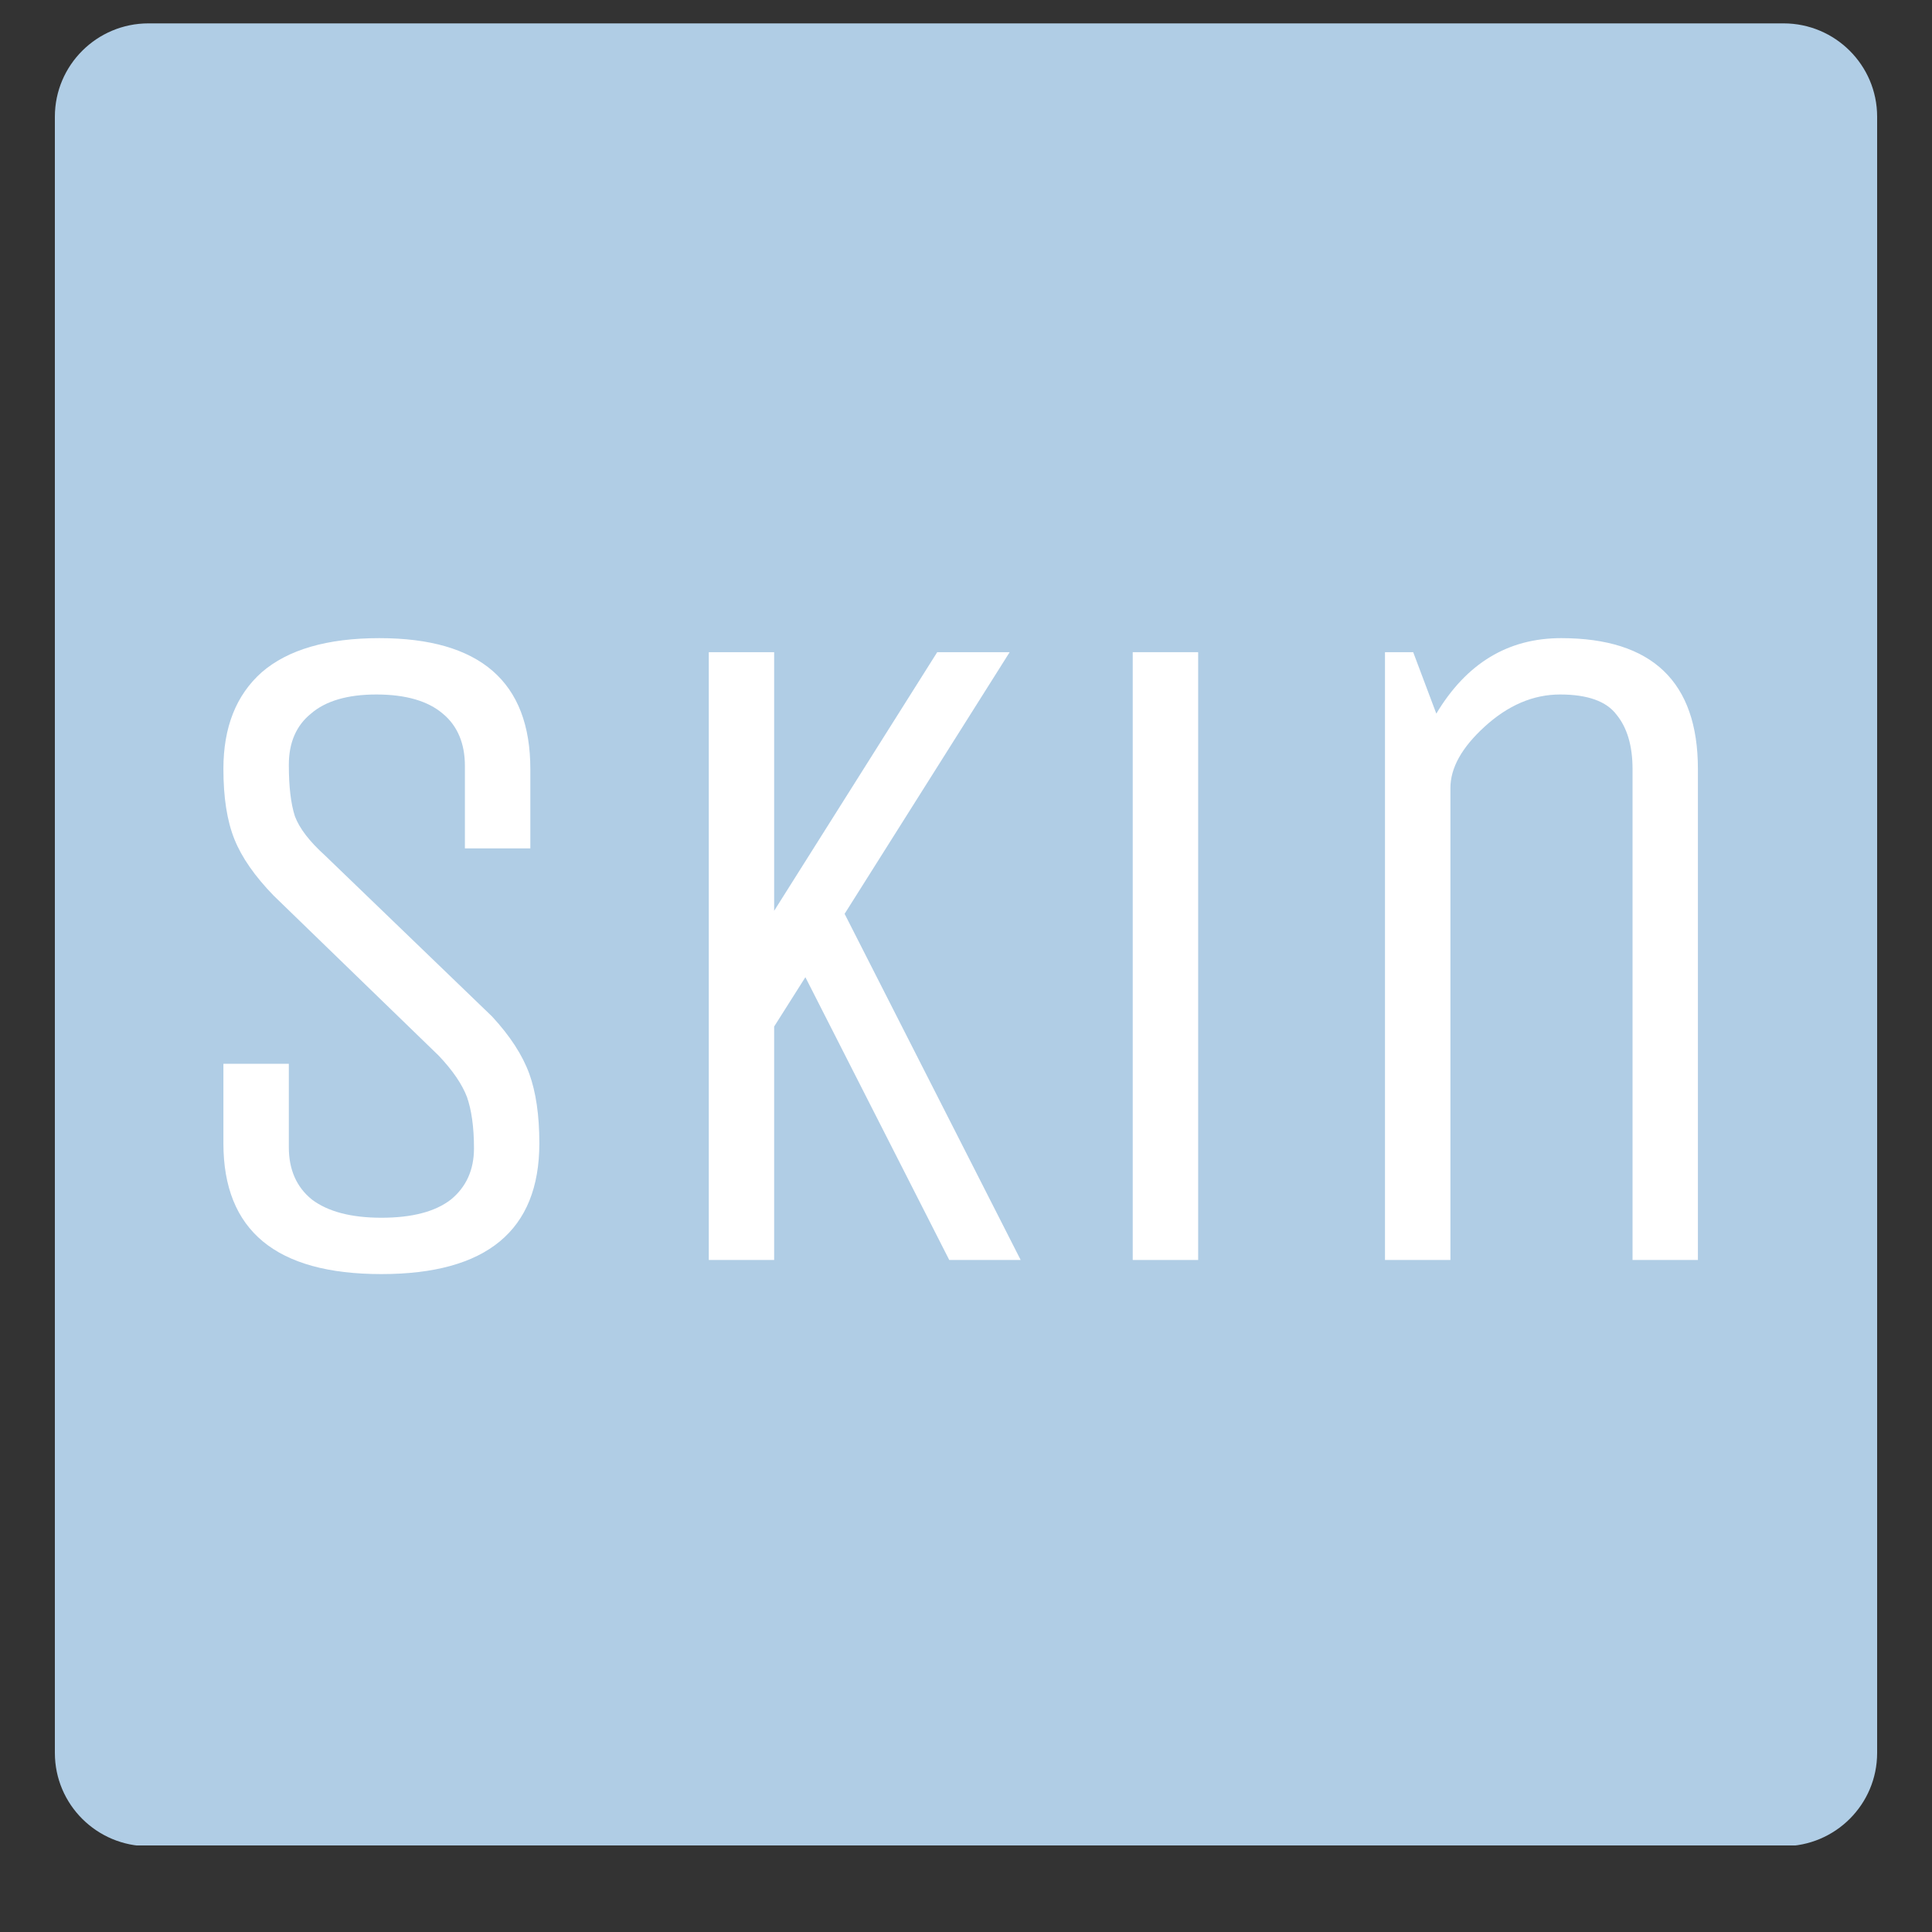
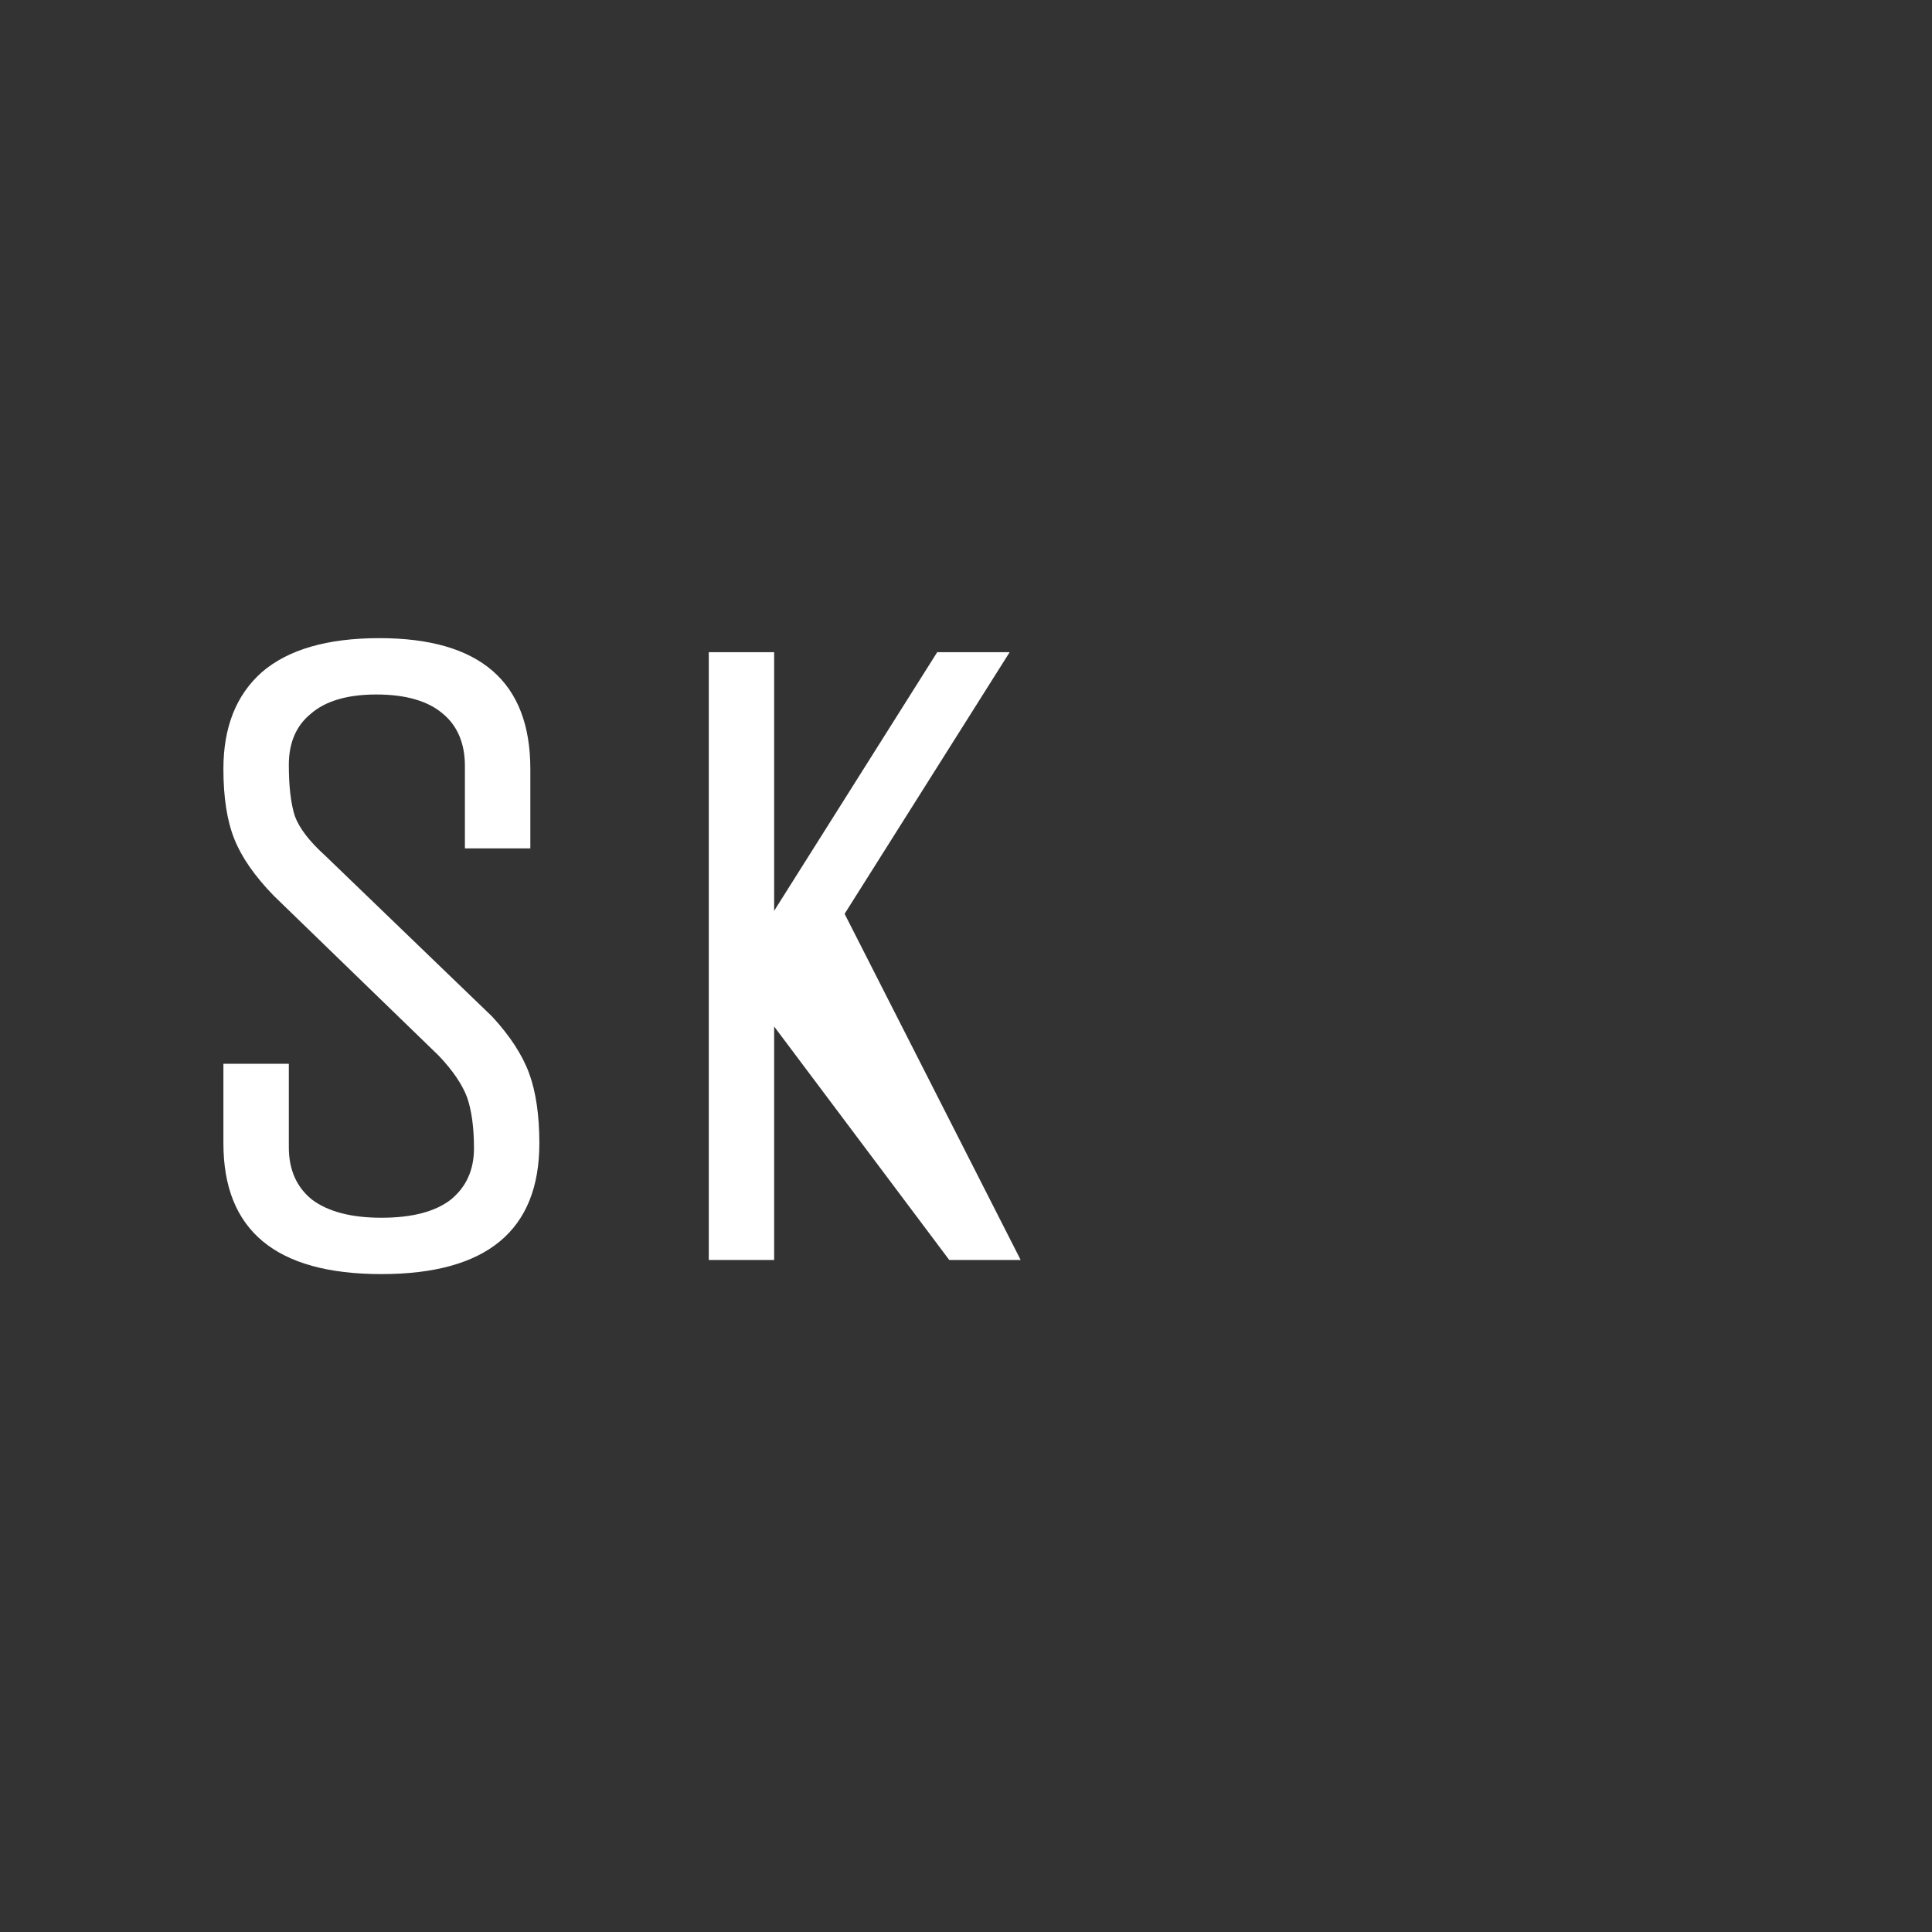
<svg xmlns="http://www.w3.org/2000/svg" width="40" zoomAndPan="magnify" viewBox="0 0 30 30" height="40" preserveAspectRatio="xMidYMid meet" version="1.0">
  <rect x="0" y="0" width="30" height="30" fill="#333333" stroke="none" />
  <defs>
    <g />
    <clipPath id="a79cfe6cf1">
-       <path d="M 0.852 0.363 L 29.148 0.363 L 29.148 28.77 L 0.852 28.77 Z M 0.852 0.363 " clip-rule="nonzero" />
-     </clipPath>
+       </clipPath>
    <clipPath id="ae472f775d">
      <path d="M 2.305 0.363 L 27.695 0.363 C 28.496 0.363 29.148 1.012 29.148 1.812 L 29.148 27.219 C 29.148 28.02 28.496 28.668 27.695 28.668 L 2.305 28.668 C 1.504 28.668 0.852 28.02 0.852 27.219 L 0.852 1.812 C 0.852 1.012 1.504 0.363 2.305 0.363 Z M 2.305 0.363 " clip-rule="nonzero" />
    </clipPath>
  </defs>
  <g clip-path="url(#a79cfe6cf1)">
    <g clip-path="url(#ae472f775d)">
      <path fill="#b0cde5" d="M 0.852 0.363 L 29.148 0.363 L 29.148 28.656 L 0.852 28.656 Z M 0.852 0.363 " fill-opacity="1" fill-rule="nonzero" />
    </g>
  </g>
  <g fill="#ffffff" fill-opacity="1">
    <g transform="translate(2.313, 19.565)">
      <g>
        <path d="M 6.062 -1.812 C 6.062 -0.457 5.242 0.219 3.609 0.219 C 1.973 0.219 1.156 -0.457 1.156 -1.812 L 1.156 -3.047 L 2.172 -3.047 L 2.172 -1.75 C 2.172 -1.406 2.289 -1.133 2.531 -0.938 C 2.781 -0.75 3.141 -0.656 3.609 -0.656 C 4.086 -0.656 4.445 -0.75 4.688 -0.938 C 4.926 -1.133 5.047 -1.398 5.047 -1.734 C 5.047 -2.066 5.008 -2.332 4.938 -2.531 C 4.863 -2.727 4.719 -2.941 4.5 -3.172 L 1.938 -5.656 C 1.645 -5.957 1.441 -6.25 1.328 -6.531 C 1.211 -6.82 1.156 -7.188 1.156 -7.625 C 1.156 -8.27 1.352 -8.77 1.75 -9.125 C 2.156 -9.477 2.766 -9.656 3.578 -9.656 C 5.141 -9.656 5.922 -8.977 5.922 -7.625 L 5.922 -6.391 L 4.906 -6.391 L 4.906 -7.672 C 4.906 -8.023 4.789 -8.297 4.562 -8.484 C 4.332 -8.68 3.988 -8.781 3.531 -8.781 C 3.082 -8.781 2.742 -8.68 2.516 -8.484 C 2.285 -8.297 2.172 -8.031 2.172 -7.688 C 2.172 -7.352 2.203 -7.086 2.266 -6.891 C 2.336 -6.703 2.492 -6.5 2.734 -6.281 L 5.328 -3.781 C 5.609 -3.477 5.801 -3.18 5.906 -2.891 C 6.008 -2.609 6.062 -2.25 6.062 -1.812 Z M 6.062 -1.812 " />
      </g>
    </g>
  </g>
  <g fill="#ffffff" fill-opacity="1">
    <g transform="translate(9.537, 19.565)">
      <g>
-         <path d="M 2.484 0 L 1.469 0 L 1.469 -9.438 L 2.484 -9.438 L 2.484 -5.422 L 5.016 -9.438 L 6.141 -9.438 L 3.578 -5.375 L 6.312 0 L 5.203 0 L 2.969 -4.391 L 2.484 -3.625 Z M 2.484 0 " />
+         <path d="M 2.484 0 L 1.469 0 L 1.469 -9.438 L 2.484 -9.438 L 2.484 -5.422 L 5.016 -9.438 L 6.141 -9.438 L 3.578 -5.375 L 6.312 0 L 5.203 0 L 2.484 -3.625 Z M 2.484 0 " />
      </g>
    </g>
  </g>
  <g fill="#ffffff" fill-opacity="1">
    <g transform="translate(16.136, 19.565)">
      <g>
-         <path d="M 2.469 0 L 1.453 0 L 1.453 -9.438 L 2.469 -9.438 Z M 2.469 0 " />
-       </g>
+         </g>
    </g>
  </g>
  <g fill="#ffffff" fill-opacity="1">
    <g transform="translate(20.053, 19.565)">
      <g>
-         <path d="M 2.469 0 L 1.453 0 L 1.453 -9.438 L 1.891 -9.438 L 2.25 -8.484 C 2.719 -9.266 3.363 -9.656 4.188 -9.656 C 5.602 -9.656 6.312 -8.977 6.312 -7.625 L 6.312 0 L 5.297 0 L 5.297 -7.625 C 5.297 -7.988 5.211 -8.27 5.047 -8.469 C 4.891 -8.676 4.598 -8.781 4.172 -8.781 C 3.754 -8.781 3.363 -8.613 3 -8.281 C 2.645 -7.957 2.469 -7.641 2.469 -7.328 Z M 2.469 0 " />
-       </g>
+         </g>
    </g>
  </g>
</svg>